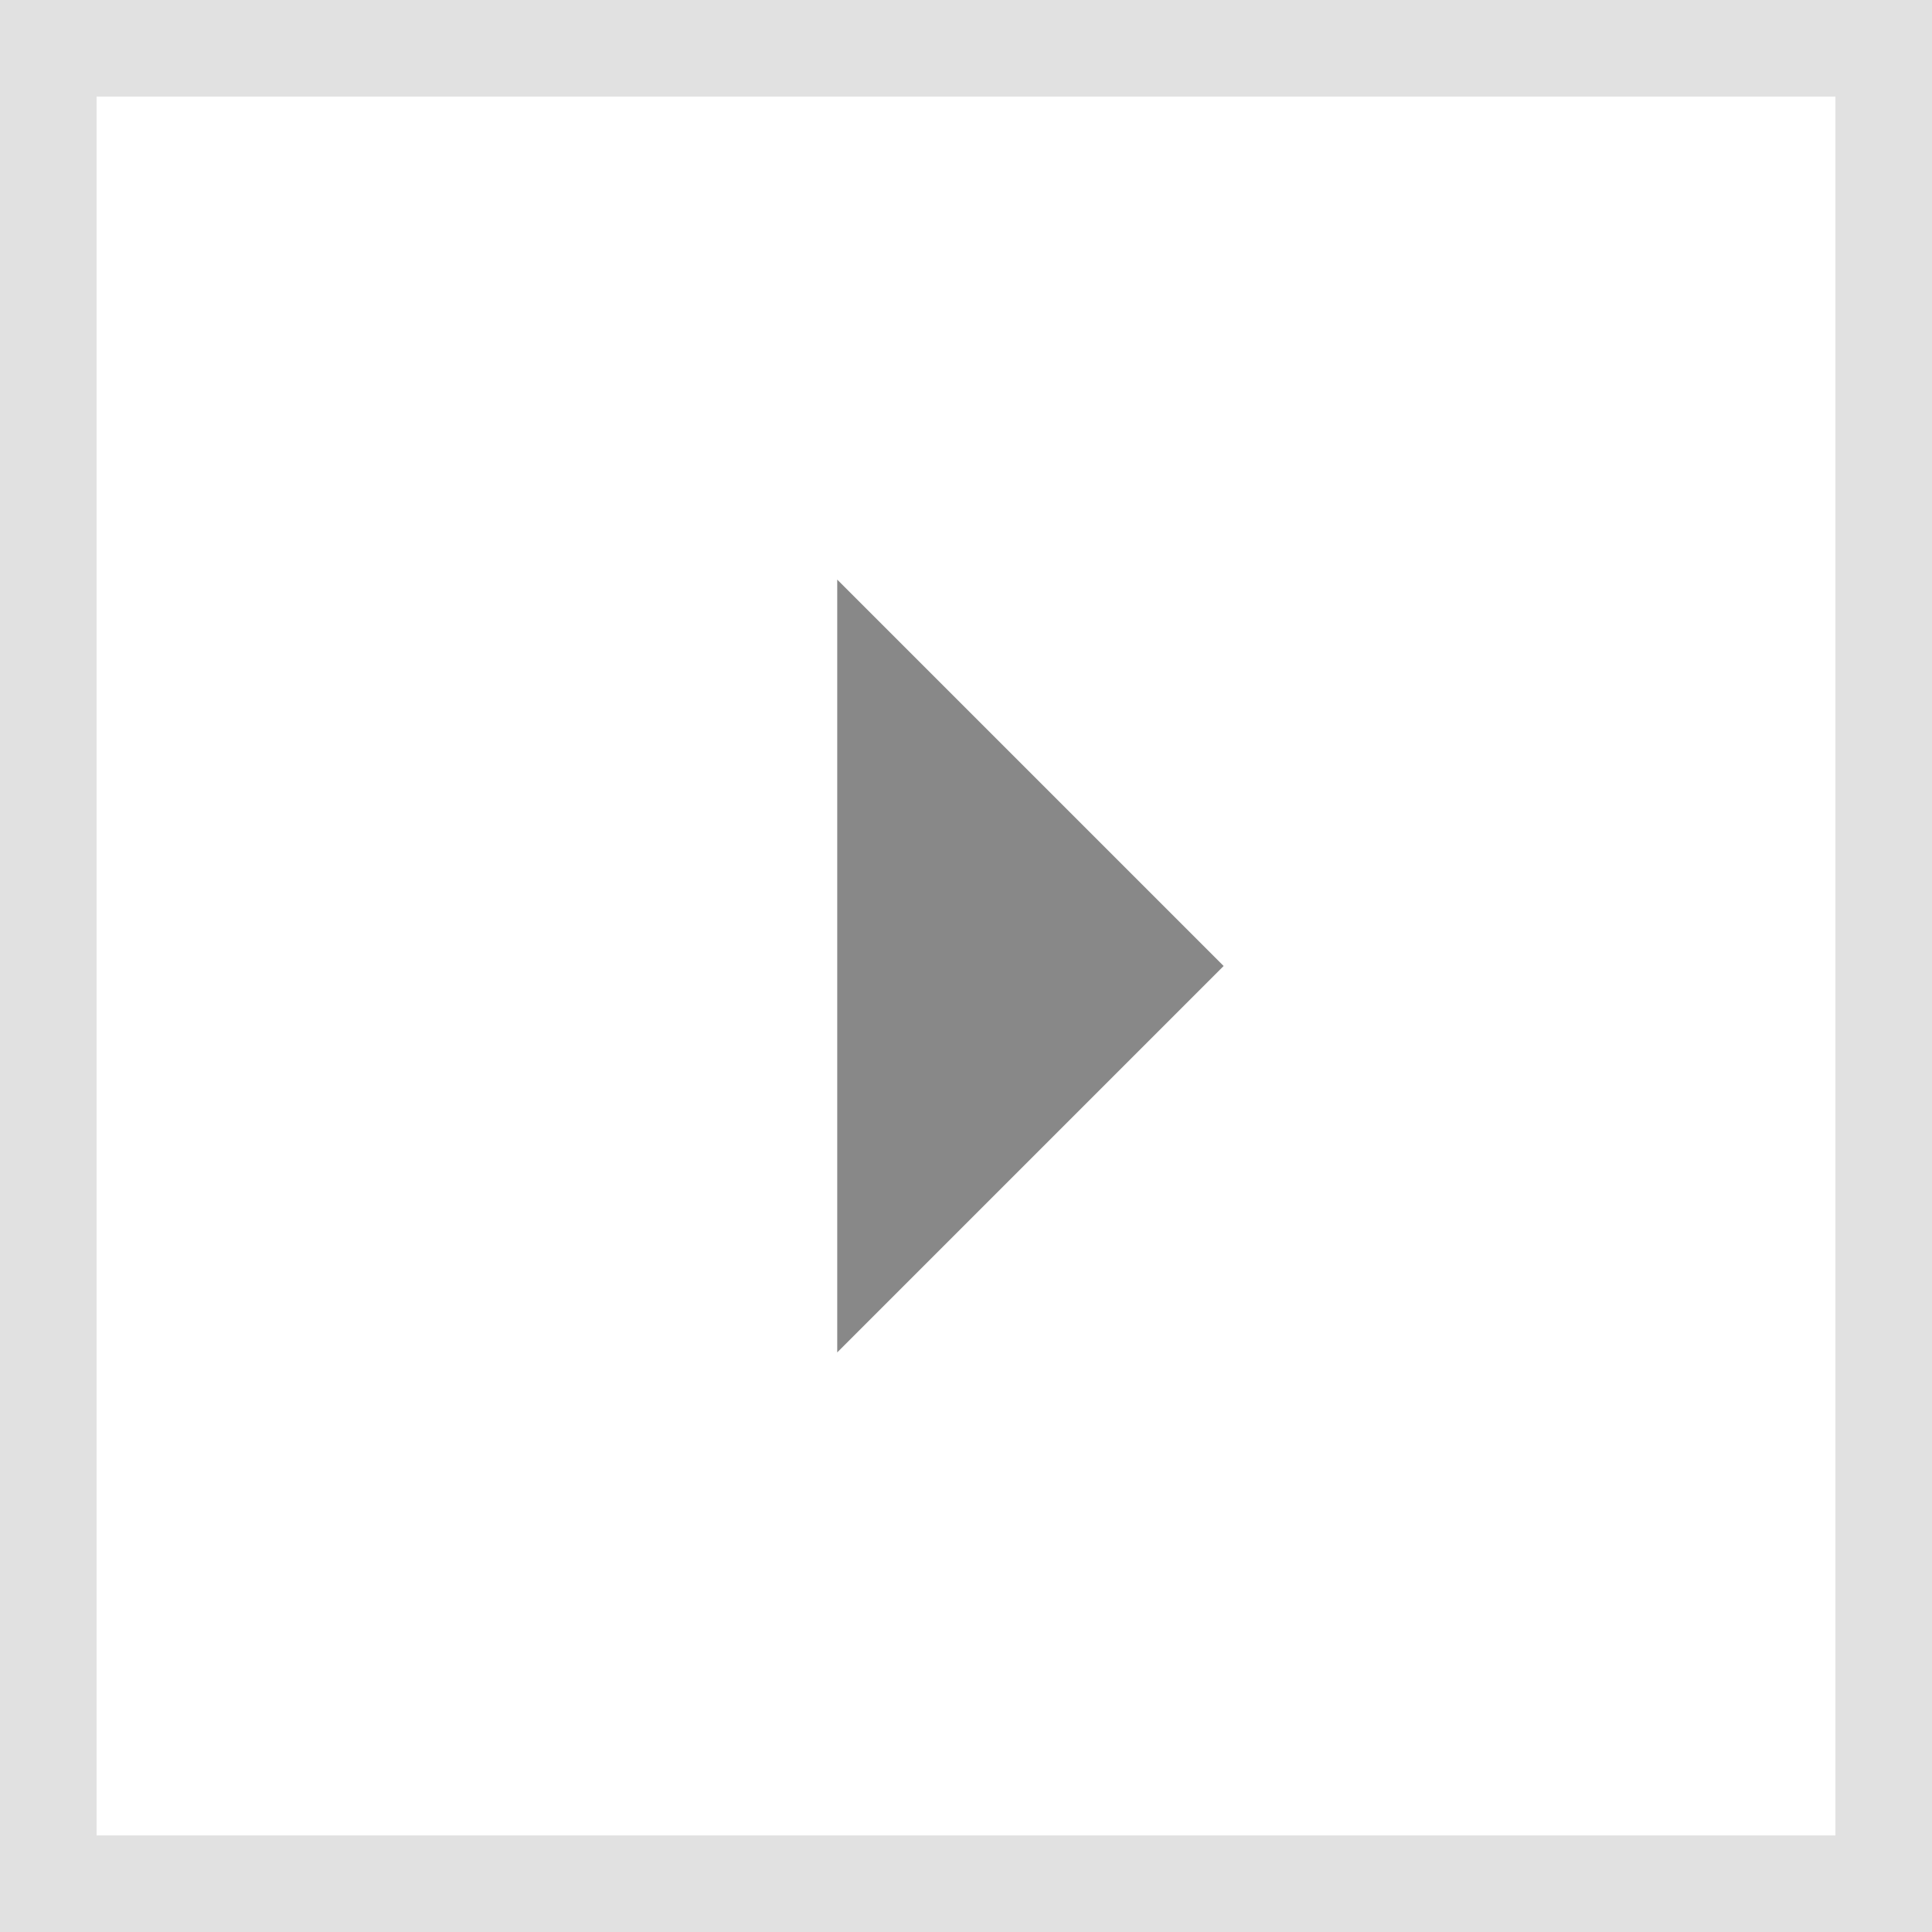
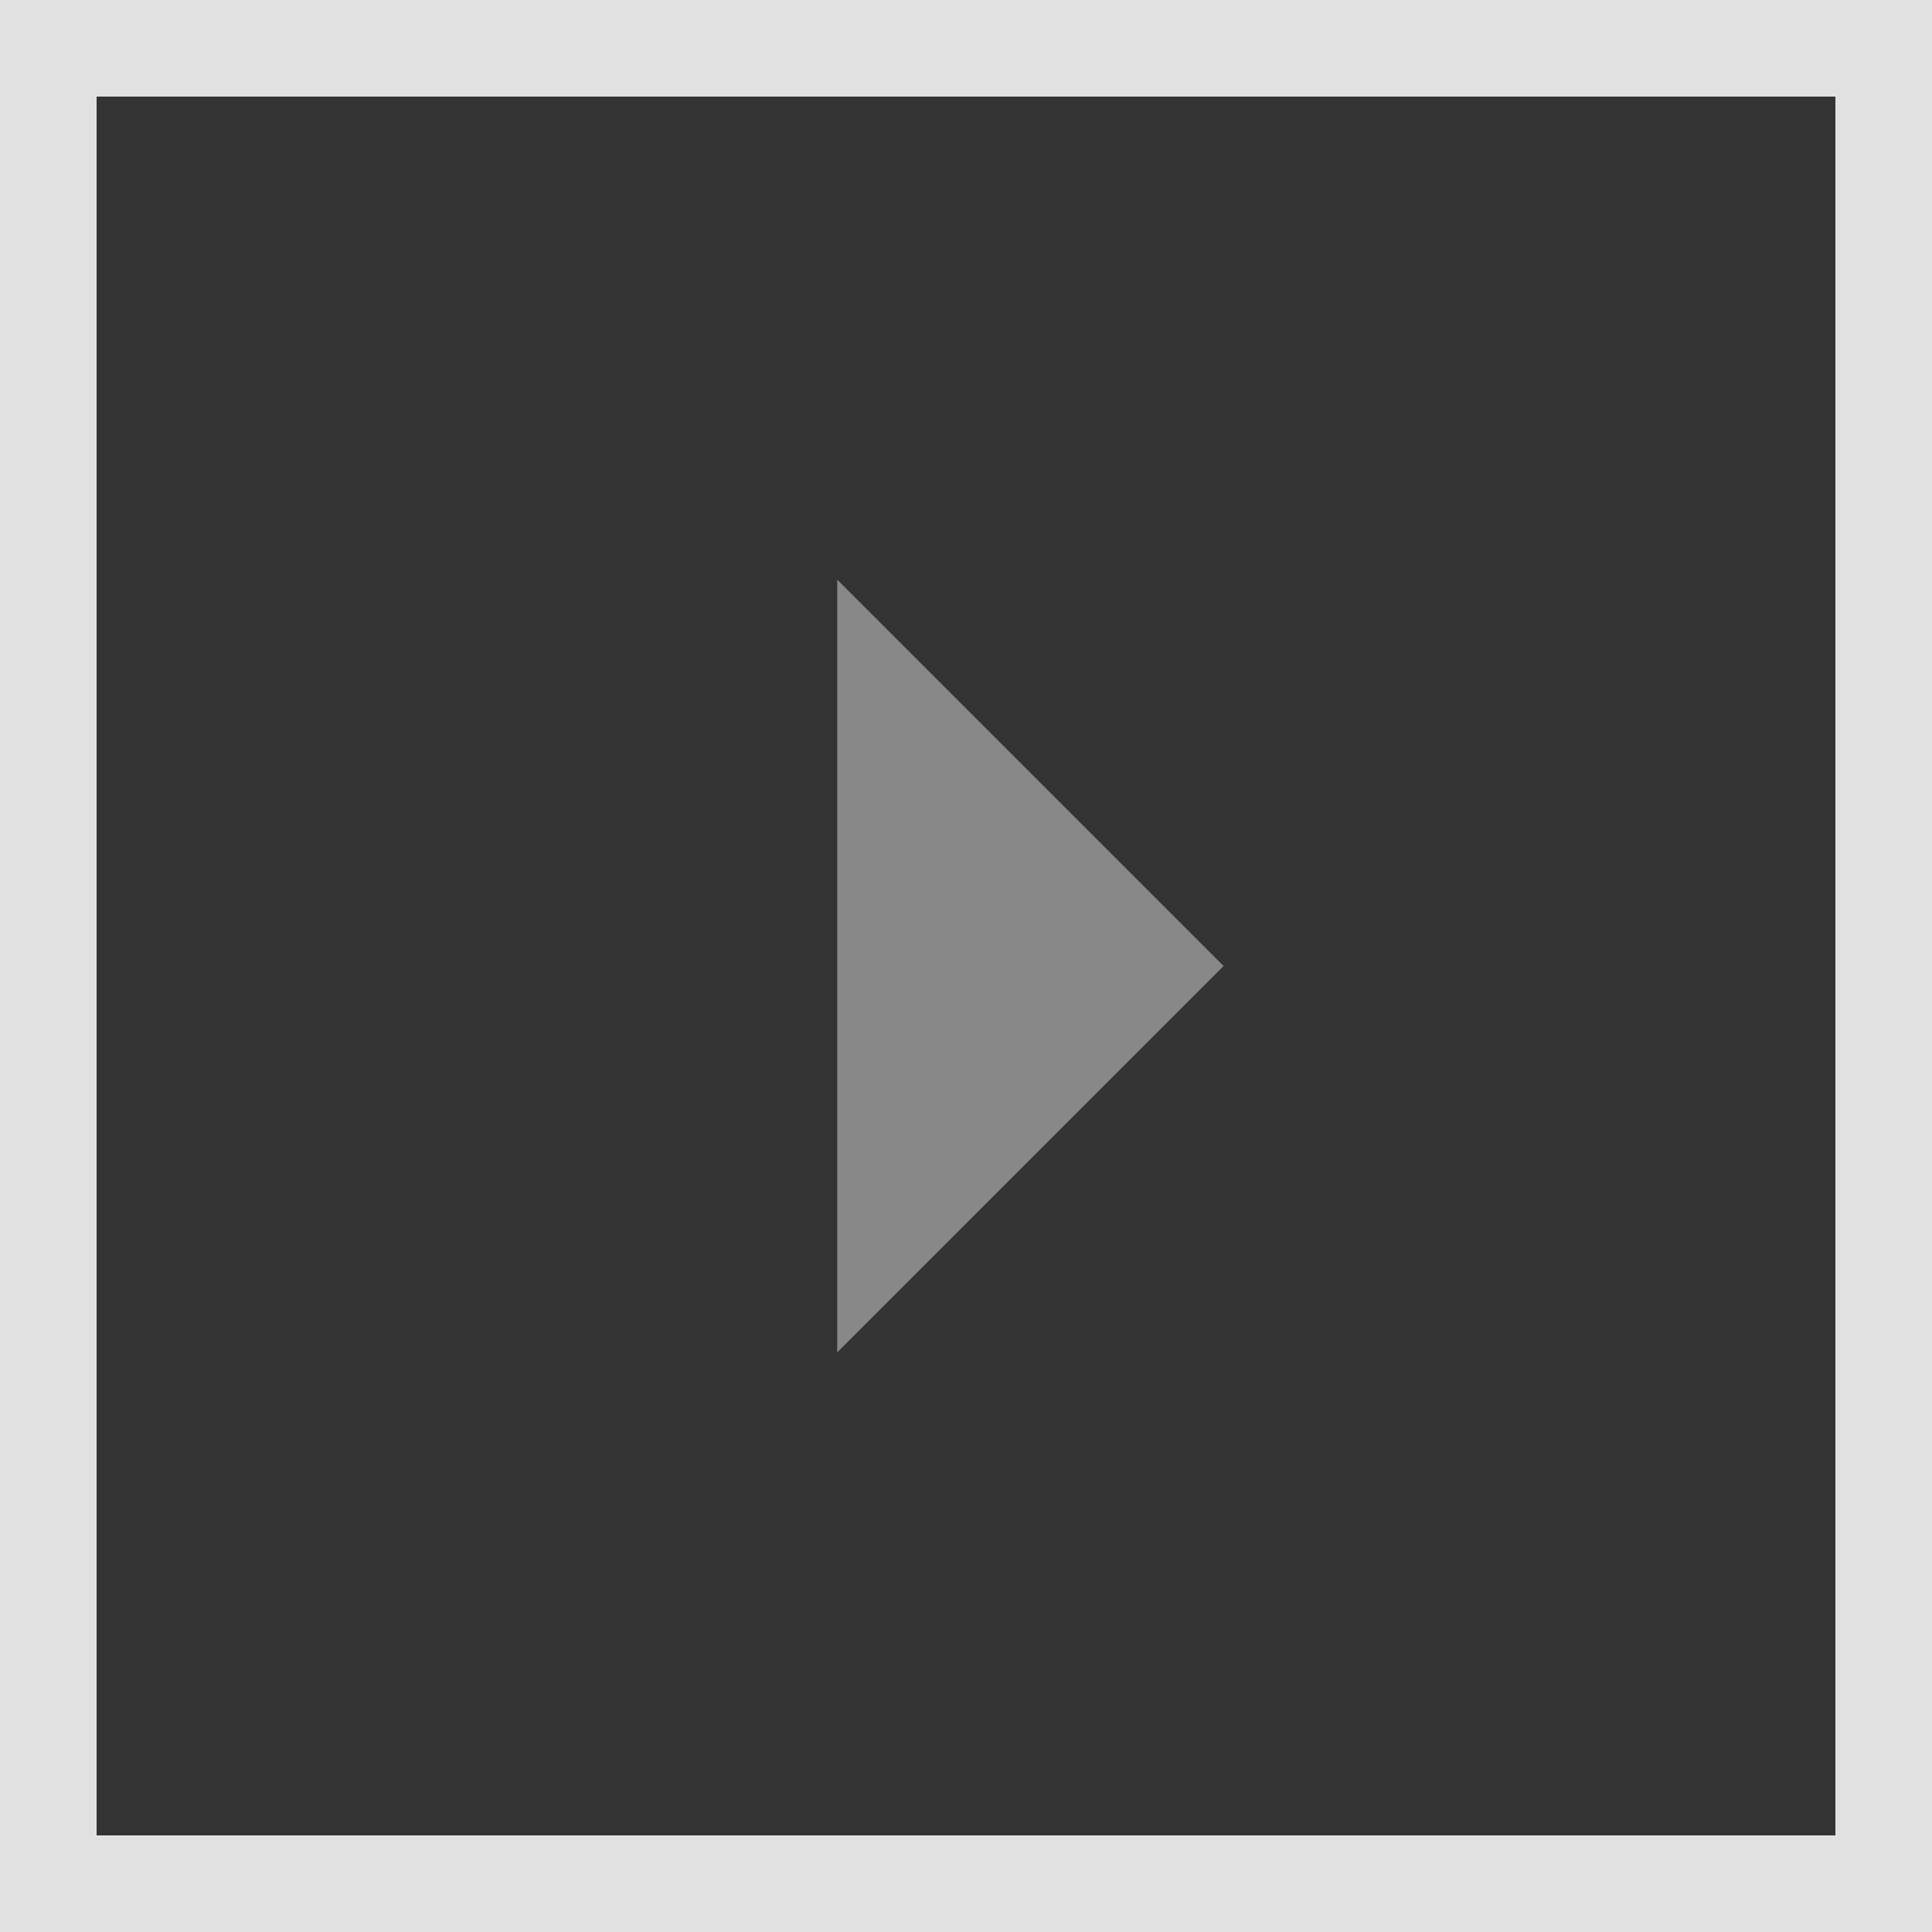
<svg xmlns="http://www.w3.org/2000/svg" width="20" height="20" viewBox="0 0 20 20">
  <rect x="0" y="0" width="20" height="20" fill="#333333" stroke="none" />
  <g id="fnb_notice_arrow_right" transform="translate(-1472 -2257)">
    <g id="패스_7" data-name="패스 7" transform="translate(1472 2257)" fill="#fff">
-       <path d="M 19.5 19.5 L 0.5 19.5 L 0.5 0.5 L 19.5 0.5 L 19.5 19.5 Z" stroke="none" />
      <path d="M 1 1 L 1 19 L 19 19 L 19 1 L 1 1 M 0 0 L 20 0 L 20 20 L 0 20 L 0 0 Z" stroke="none" fill="#e1e1e1" />
    </g>
    <g id="그룹_14" data-name="그룹 14" transform="translate(1474 2259)">
      <path id="패스_5" data-name="패스 5" d="M0,0H16V16H0Z" fill="none" />
      <path id="패스_6" data-name="패스 6" d="M14,10l-4,4V6Z" transform="translate(-3.333 -2)" fill="#888" />
    </g>
  </g>
</svg>